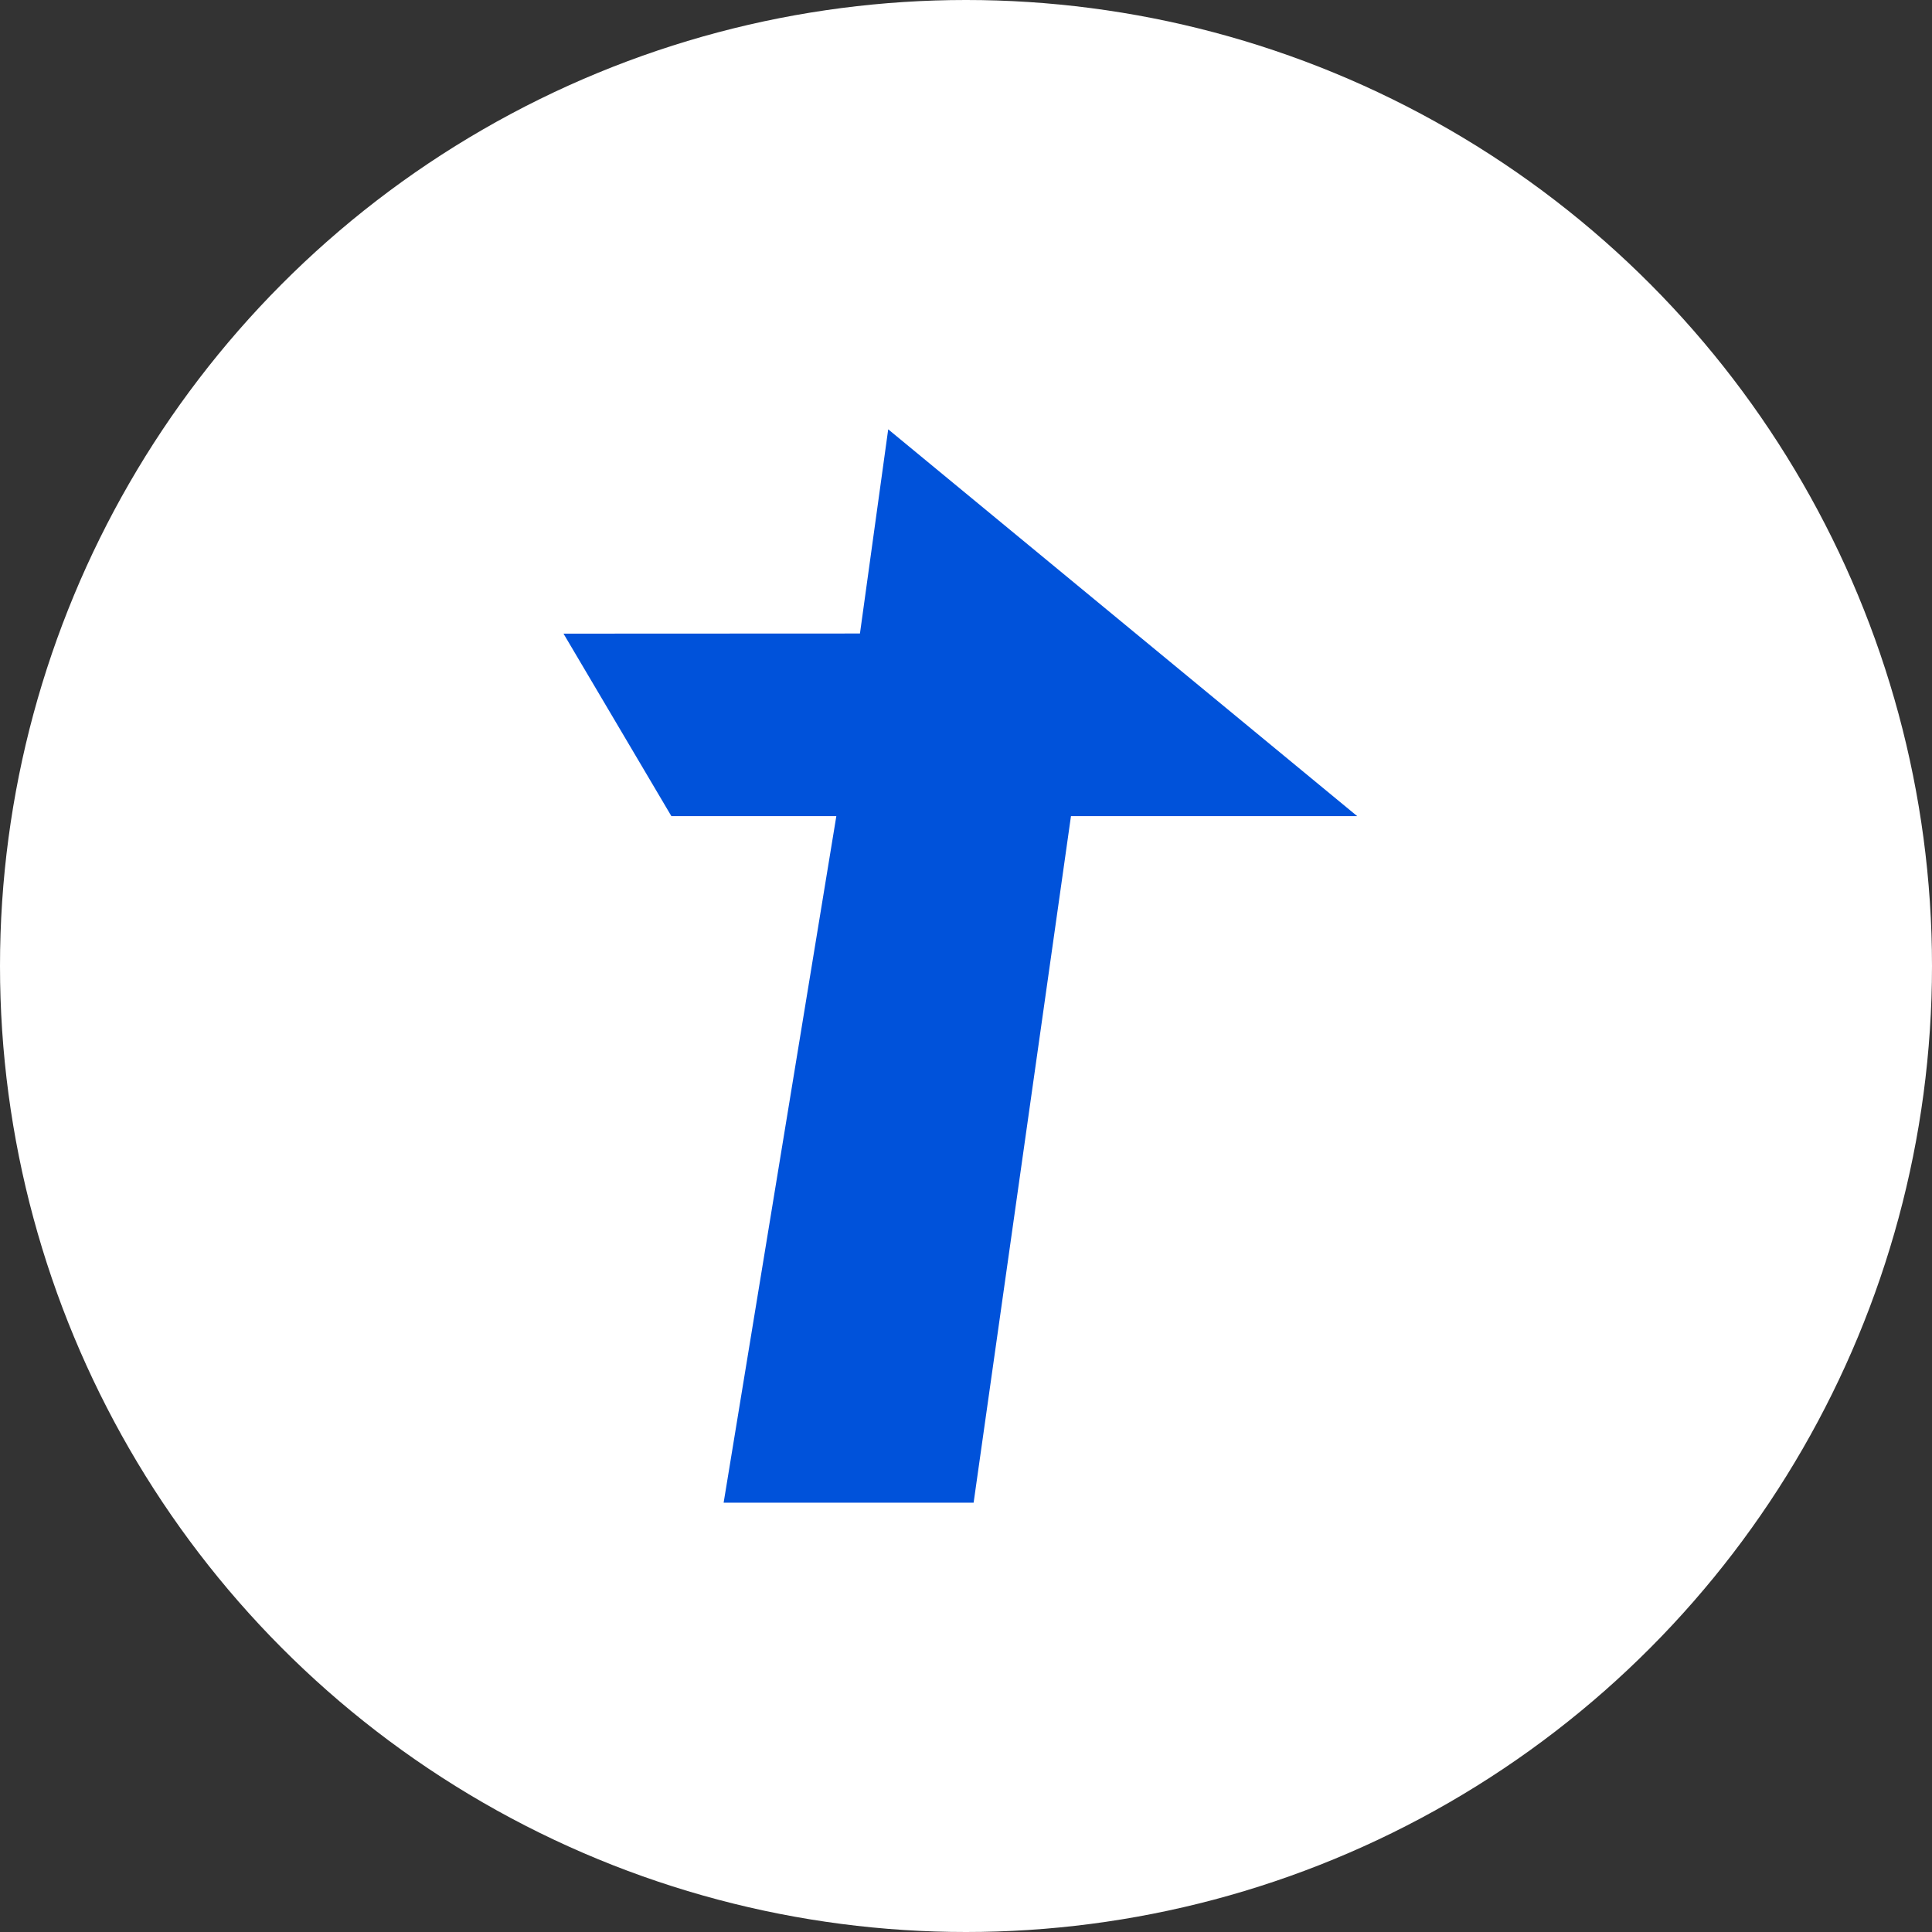
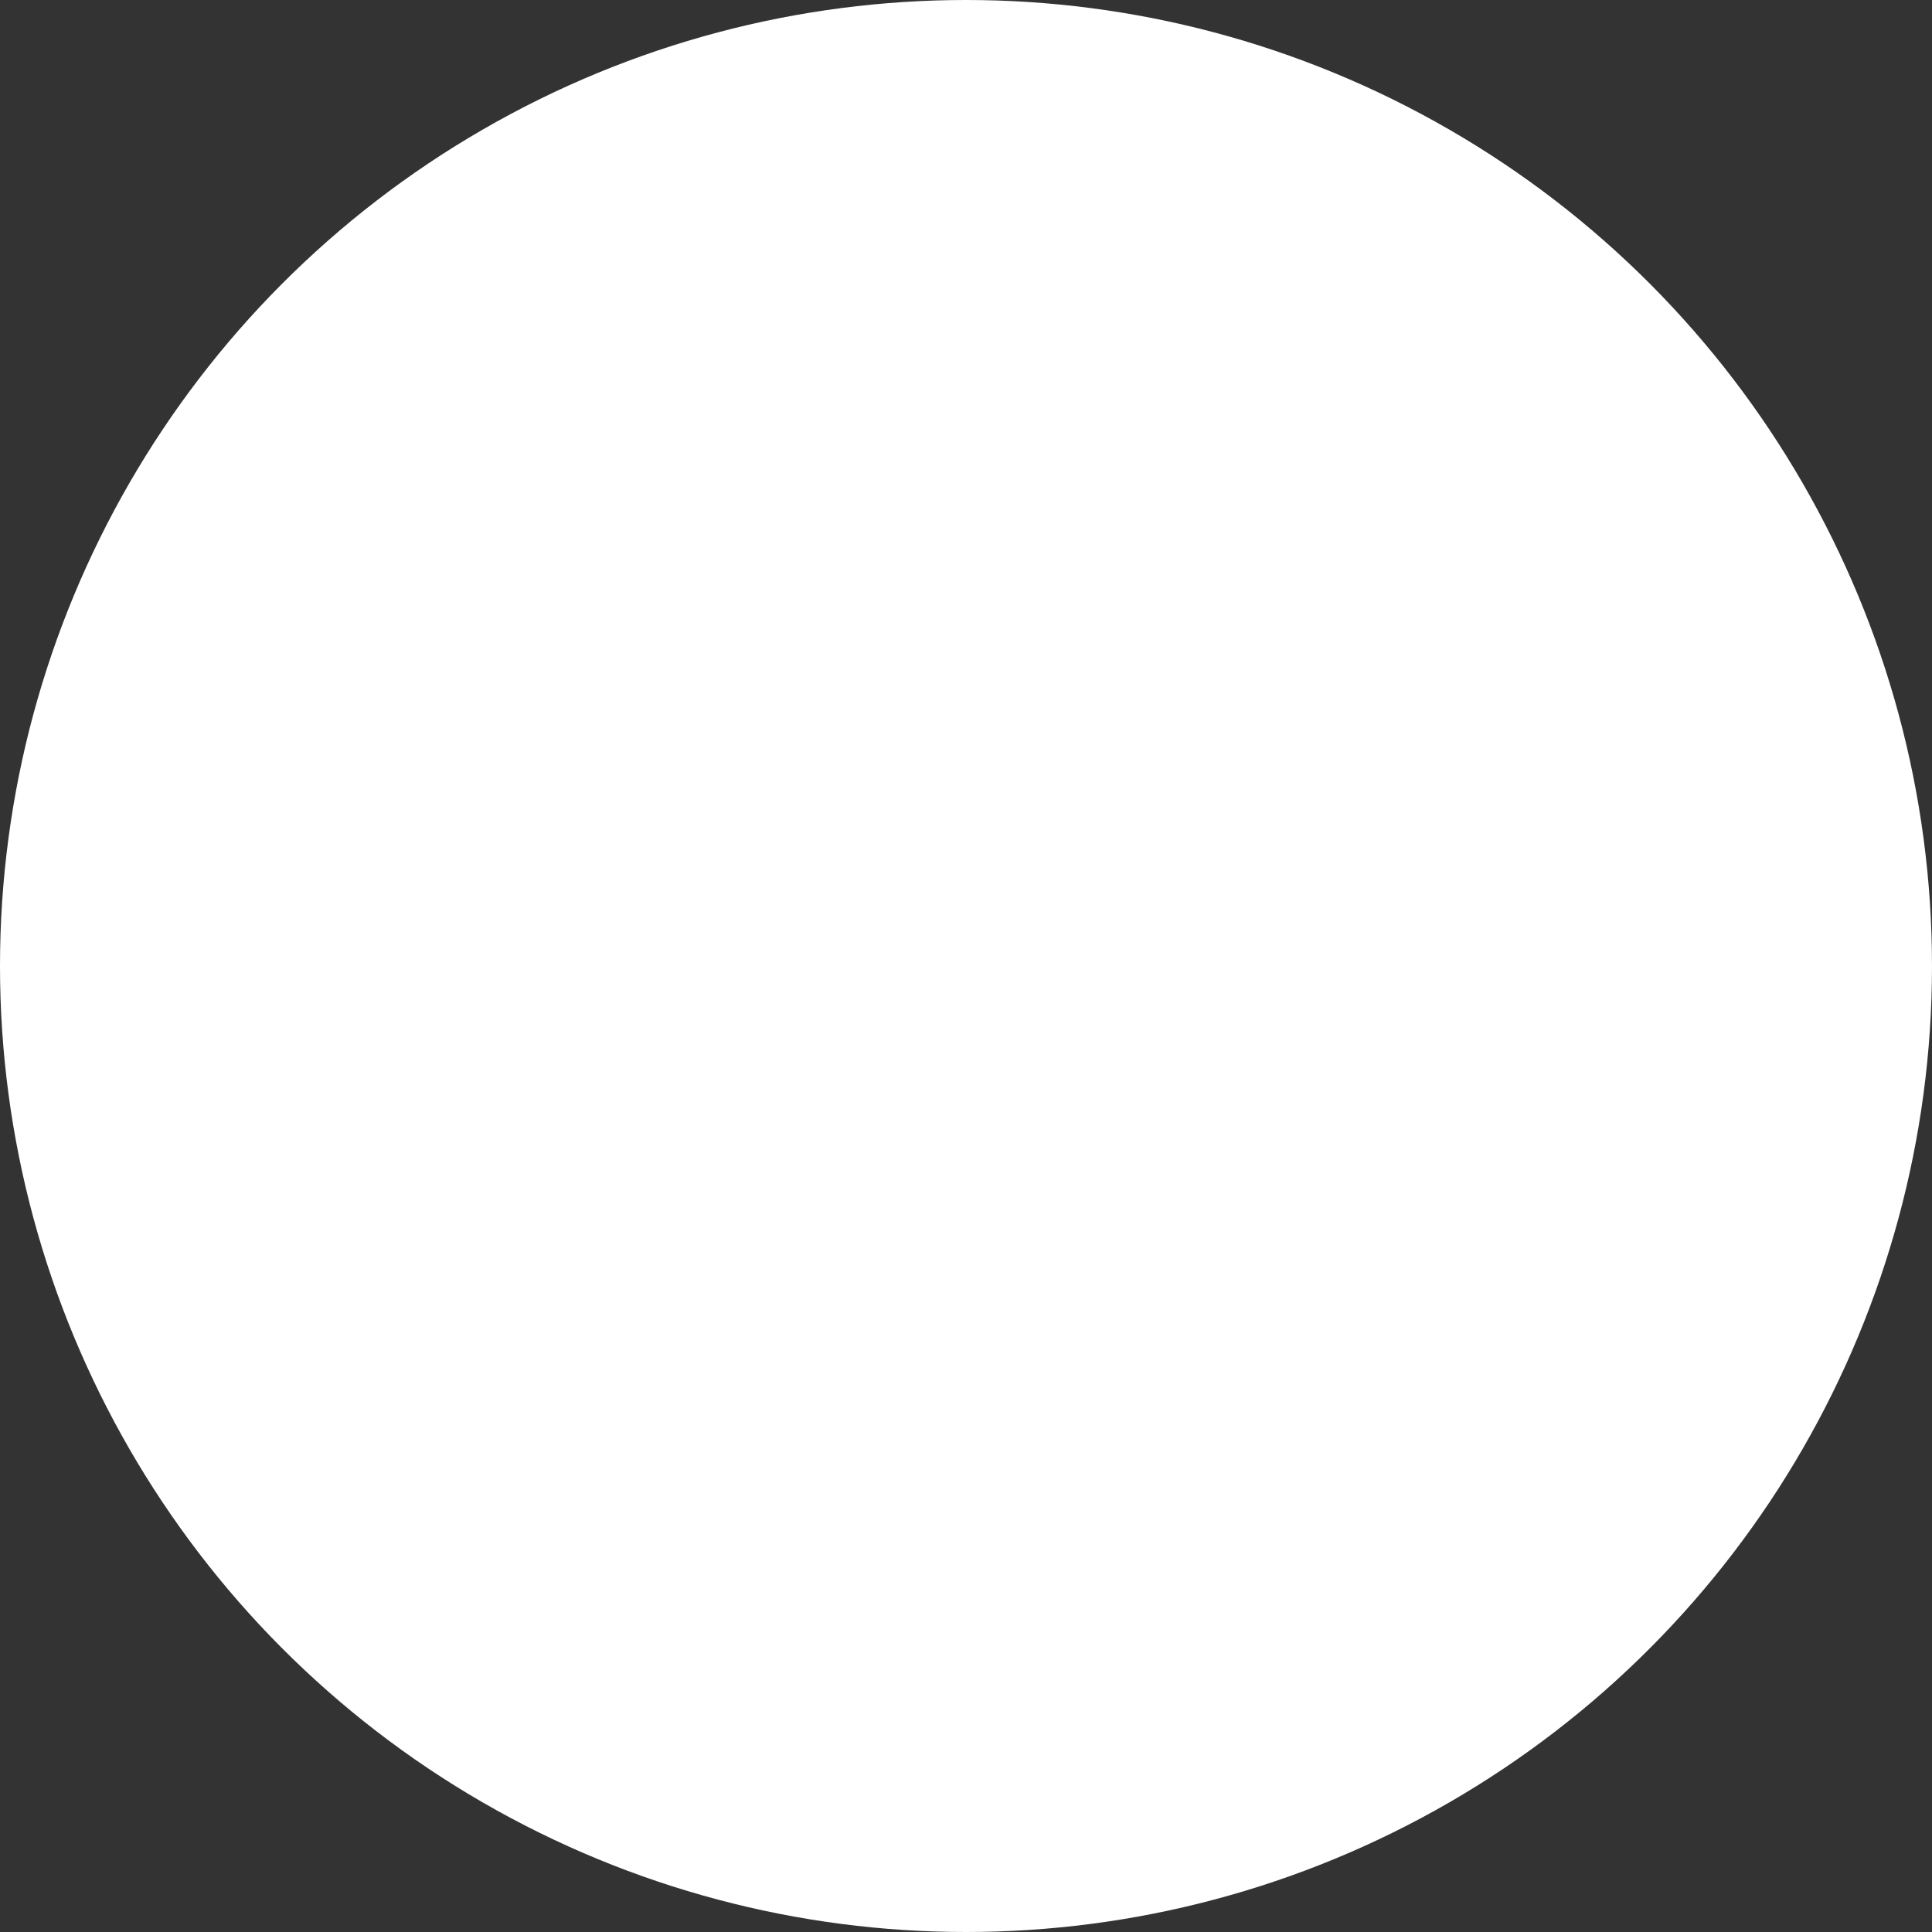
<svg xmlns="http://www.w3.org/2000/svg" width="72" height="72" viewBox="0 0 72 72">
  <rect x="0" y="0" width="72" height="72" fill="#333333" stroke="none" />
  <g id="Group_169756" data-name="Group 169756" transform="translate(-3014 127)">
    <circle id="Ellipse_1" data-name="Ellipse 1" cx="36" cy="36" r="36" transform="translate(3014 -127)" fill="#fff" />
-     <path id="Path_84038" data-name="Path 84038" d="M3175.689-97.61l1.053-7.609,17.477,14.414h-10.666l-3.628,25.586h-9.316l4.2-25.586h-6.148l-4.02-6.8Z" transform="translate(-129.641 -5.781)" fill="#0052da" />
  </g>
</svg>